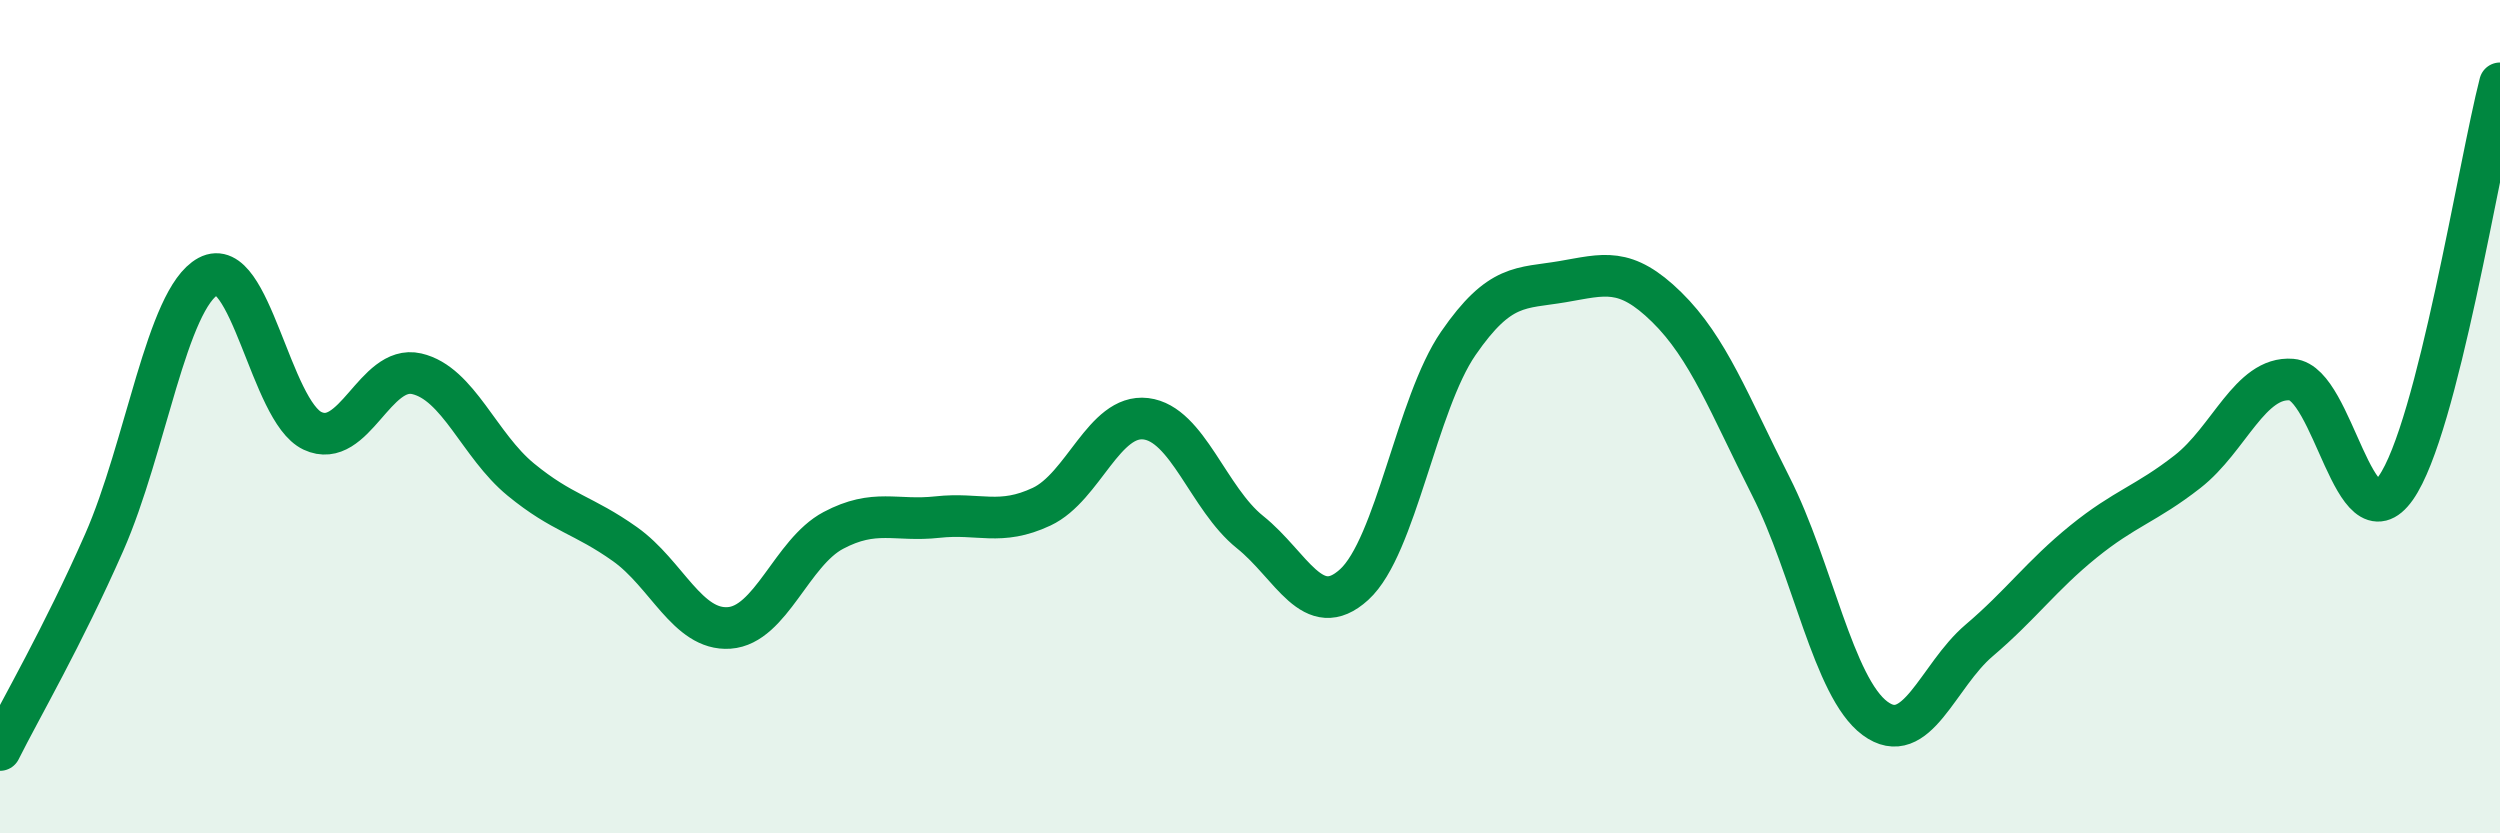
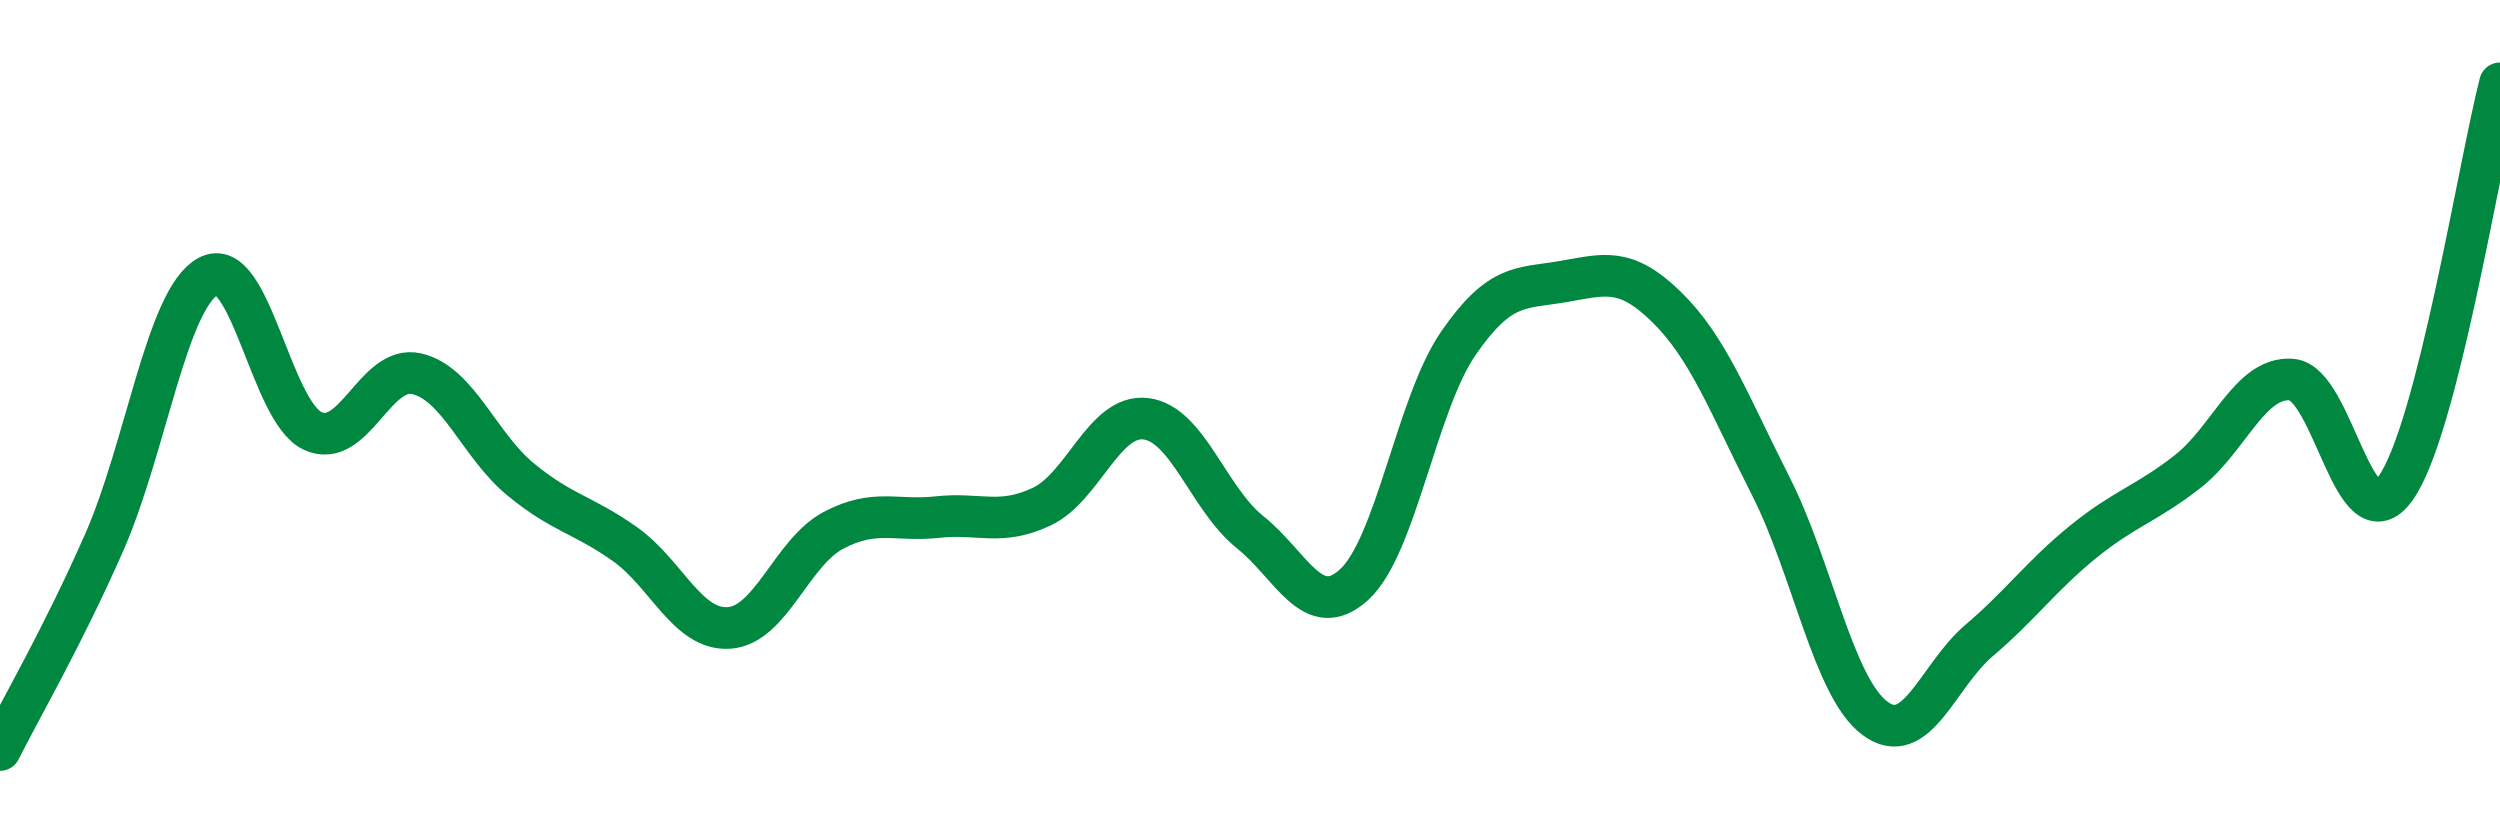
<svg xmlns="http://www.w3.org/2000/svg" width="60" height="20" viewBox="0 0 60 20">
-   <path d="M 0,18 C 0.5,17 1.5,15.29 2.5,13.02 C 3.5,10.75 4,7.17 5,6.63 C 6,6.09 6.5,9.87 7.5,10.34 C 8.5,10.81 9,8.74 10,8.97 C 11,9.2 11.5,10.69 12.5,11.51 C 13.5,12.33 14,12.35 15,13.06 C 16,13.77 16.5,15.14 17.5,15.07 C 18.5,15 19,13.26 20,12.73 C 21,12.2 21.5,12.52 22.5,12.41 C 23.5,12.3 24,12.63 25,12.16 C 26,11.69 26.5,9.93 27.5,10.05 C 28.5,10.17 29,11.97 30,12.77 C 31,13.57 31.5,14.94 32.5,14.03 C 33.5,13.12 34,9.69 35,8.24 C 36,6.79 36.5,6.93 37.5,6.76 C 38.5,6.59 39,6.39 40,7.37 C 41,8.35 41.5,9.7 42.5,11.67 C 43.5,13.64 44,16.5 45,17.24 C 46,17.98 46.5,16.22 47.5,15.37 C 48.5,14.52 49,13.81 50,13 C 51,12.19 51.5,12.1 52.5,11.32 C 53.5,10.54 54,9.03 55,9.11 C 56,9.19 56.5,13.13 57.5,11.71 C 58.5,10.29 59.5,3.94 60,2L60 20L0 20Z" fill="#008740" opacity="0.1" stroke-linecap="round" stroke-linejoin="round" />
  <path d="M 0,18 C 0.5,17 1.5,15.29 2.5,13.02 C 3.5,10.75 4,7.17 5,6.63 C 6,6.09 6.5,9.87 7.5,10.34 C 8.5,10.81 9,8.74 10,8.97 C 11,9.2 11.5,10.69 12.5,11.51 C 13.5,12.33 14,12.35 15,13.06 C 16,13.77 16.5,15.14 17.5,15.07 C 18.5,15 19,13.26 20,12.73 C 21,12.2 21.5,12.52 22.5,12.41 C 23.5,12.3 24,12.63 25,12.16 C 26,11.69 26.5,9.93 27.5,10.05 C 28.5,10.17 29,11.97 30,12.77 C 31,13.57 31.5,14.94 32.5,14.03 C 33.5,13.12 34,9.69 35,8.24 C 36,6.79 36.5,6.93 37.5,6.76 C 38.5,6.59 39,6.39 40,7.37 C 41,8.35 41.5,9.7 42.5,11.67 C 43.5,13.64 44,16.5 45,17.24 C 46,17.98 46.5,16.22 47.5,15.37 C 48.5,14.52 49,13.81 50,13 C 51,12.19 51.5,12.1 52.5,11.32 C 53.5,10.54 54,9.03 55,9.11 C 56,9.19 56.5,13.13 57.5,11.71 C 58.5,10.29 59.5,3.94 60,2" stroke="#008740" stroke-width="1" fill="none" stroke-linecap="round" stroke-linejoin="round" />
</svg>